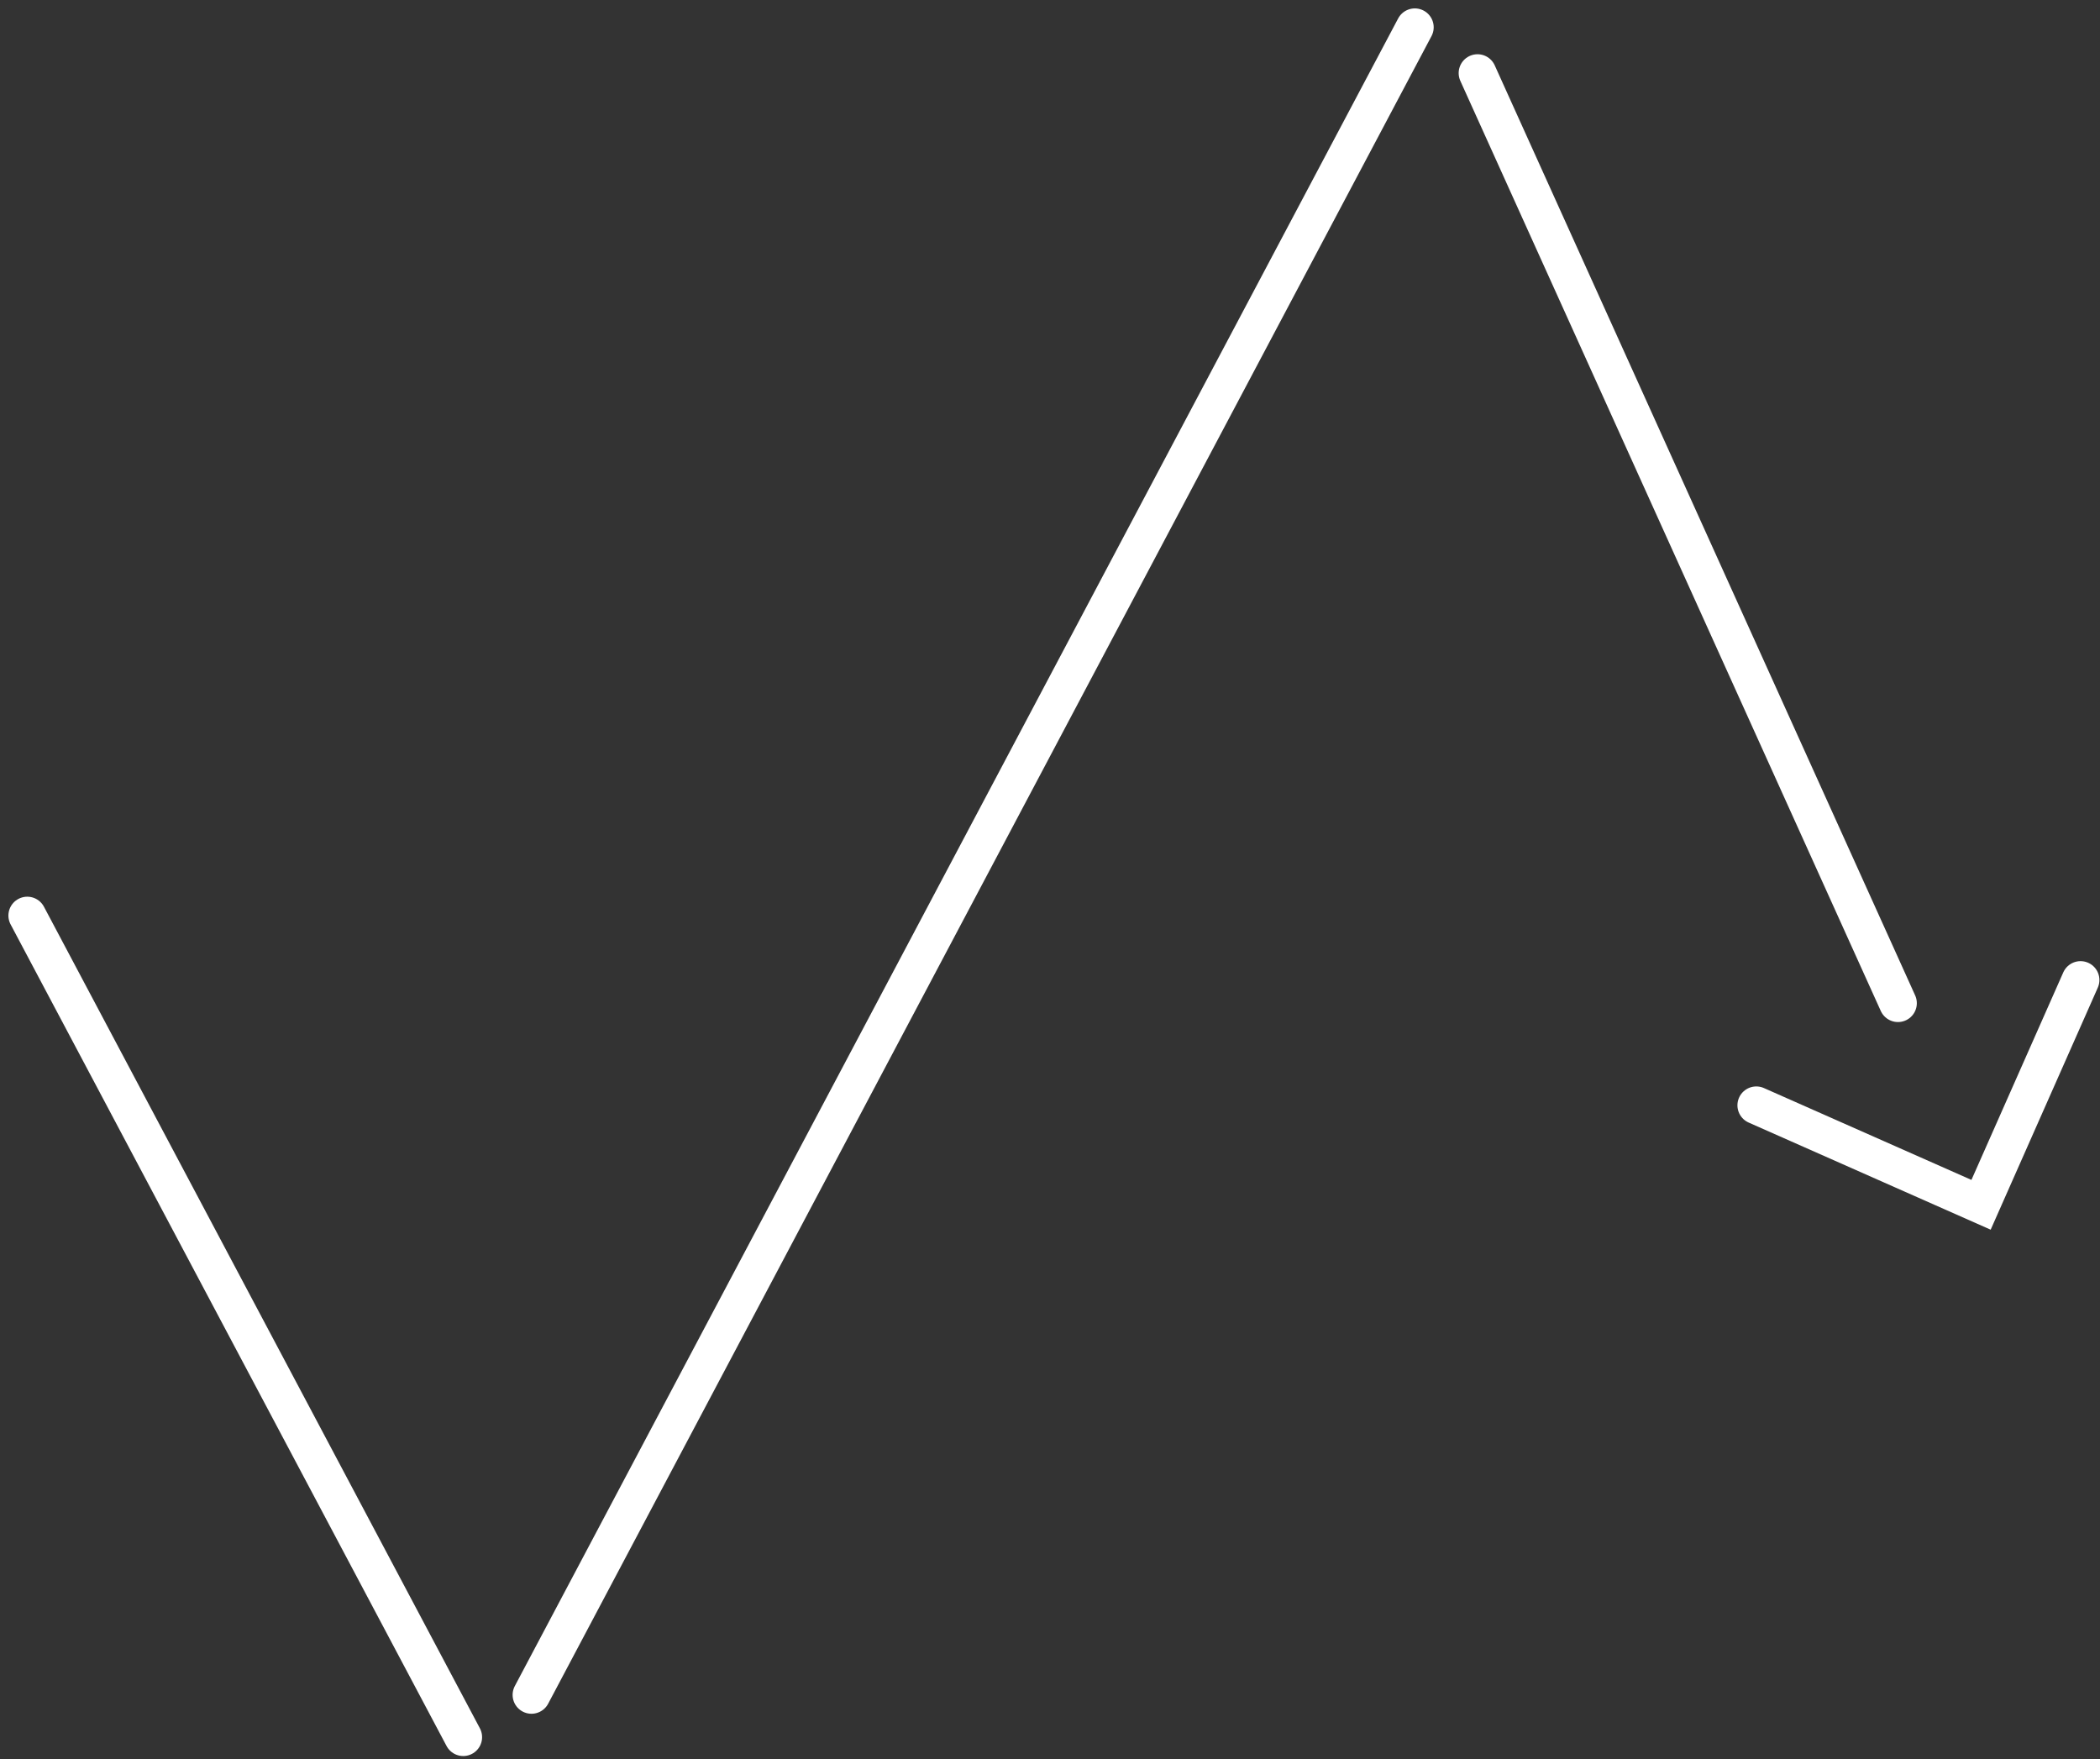
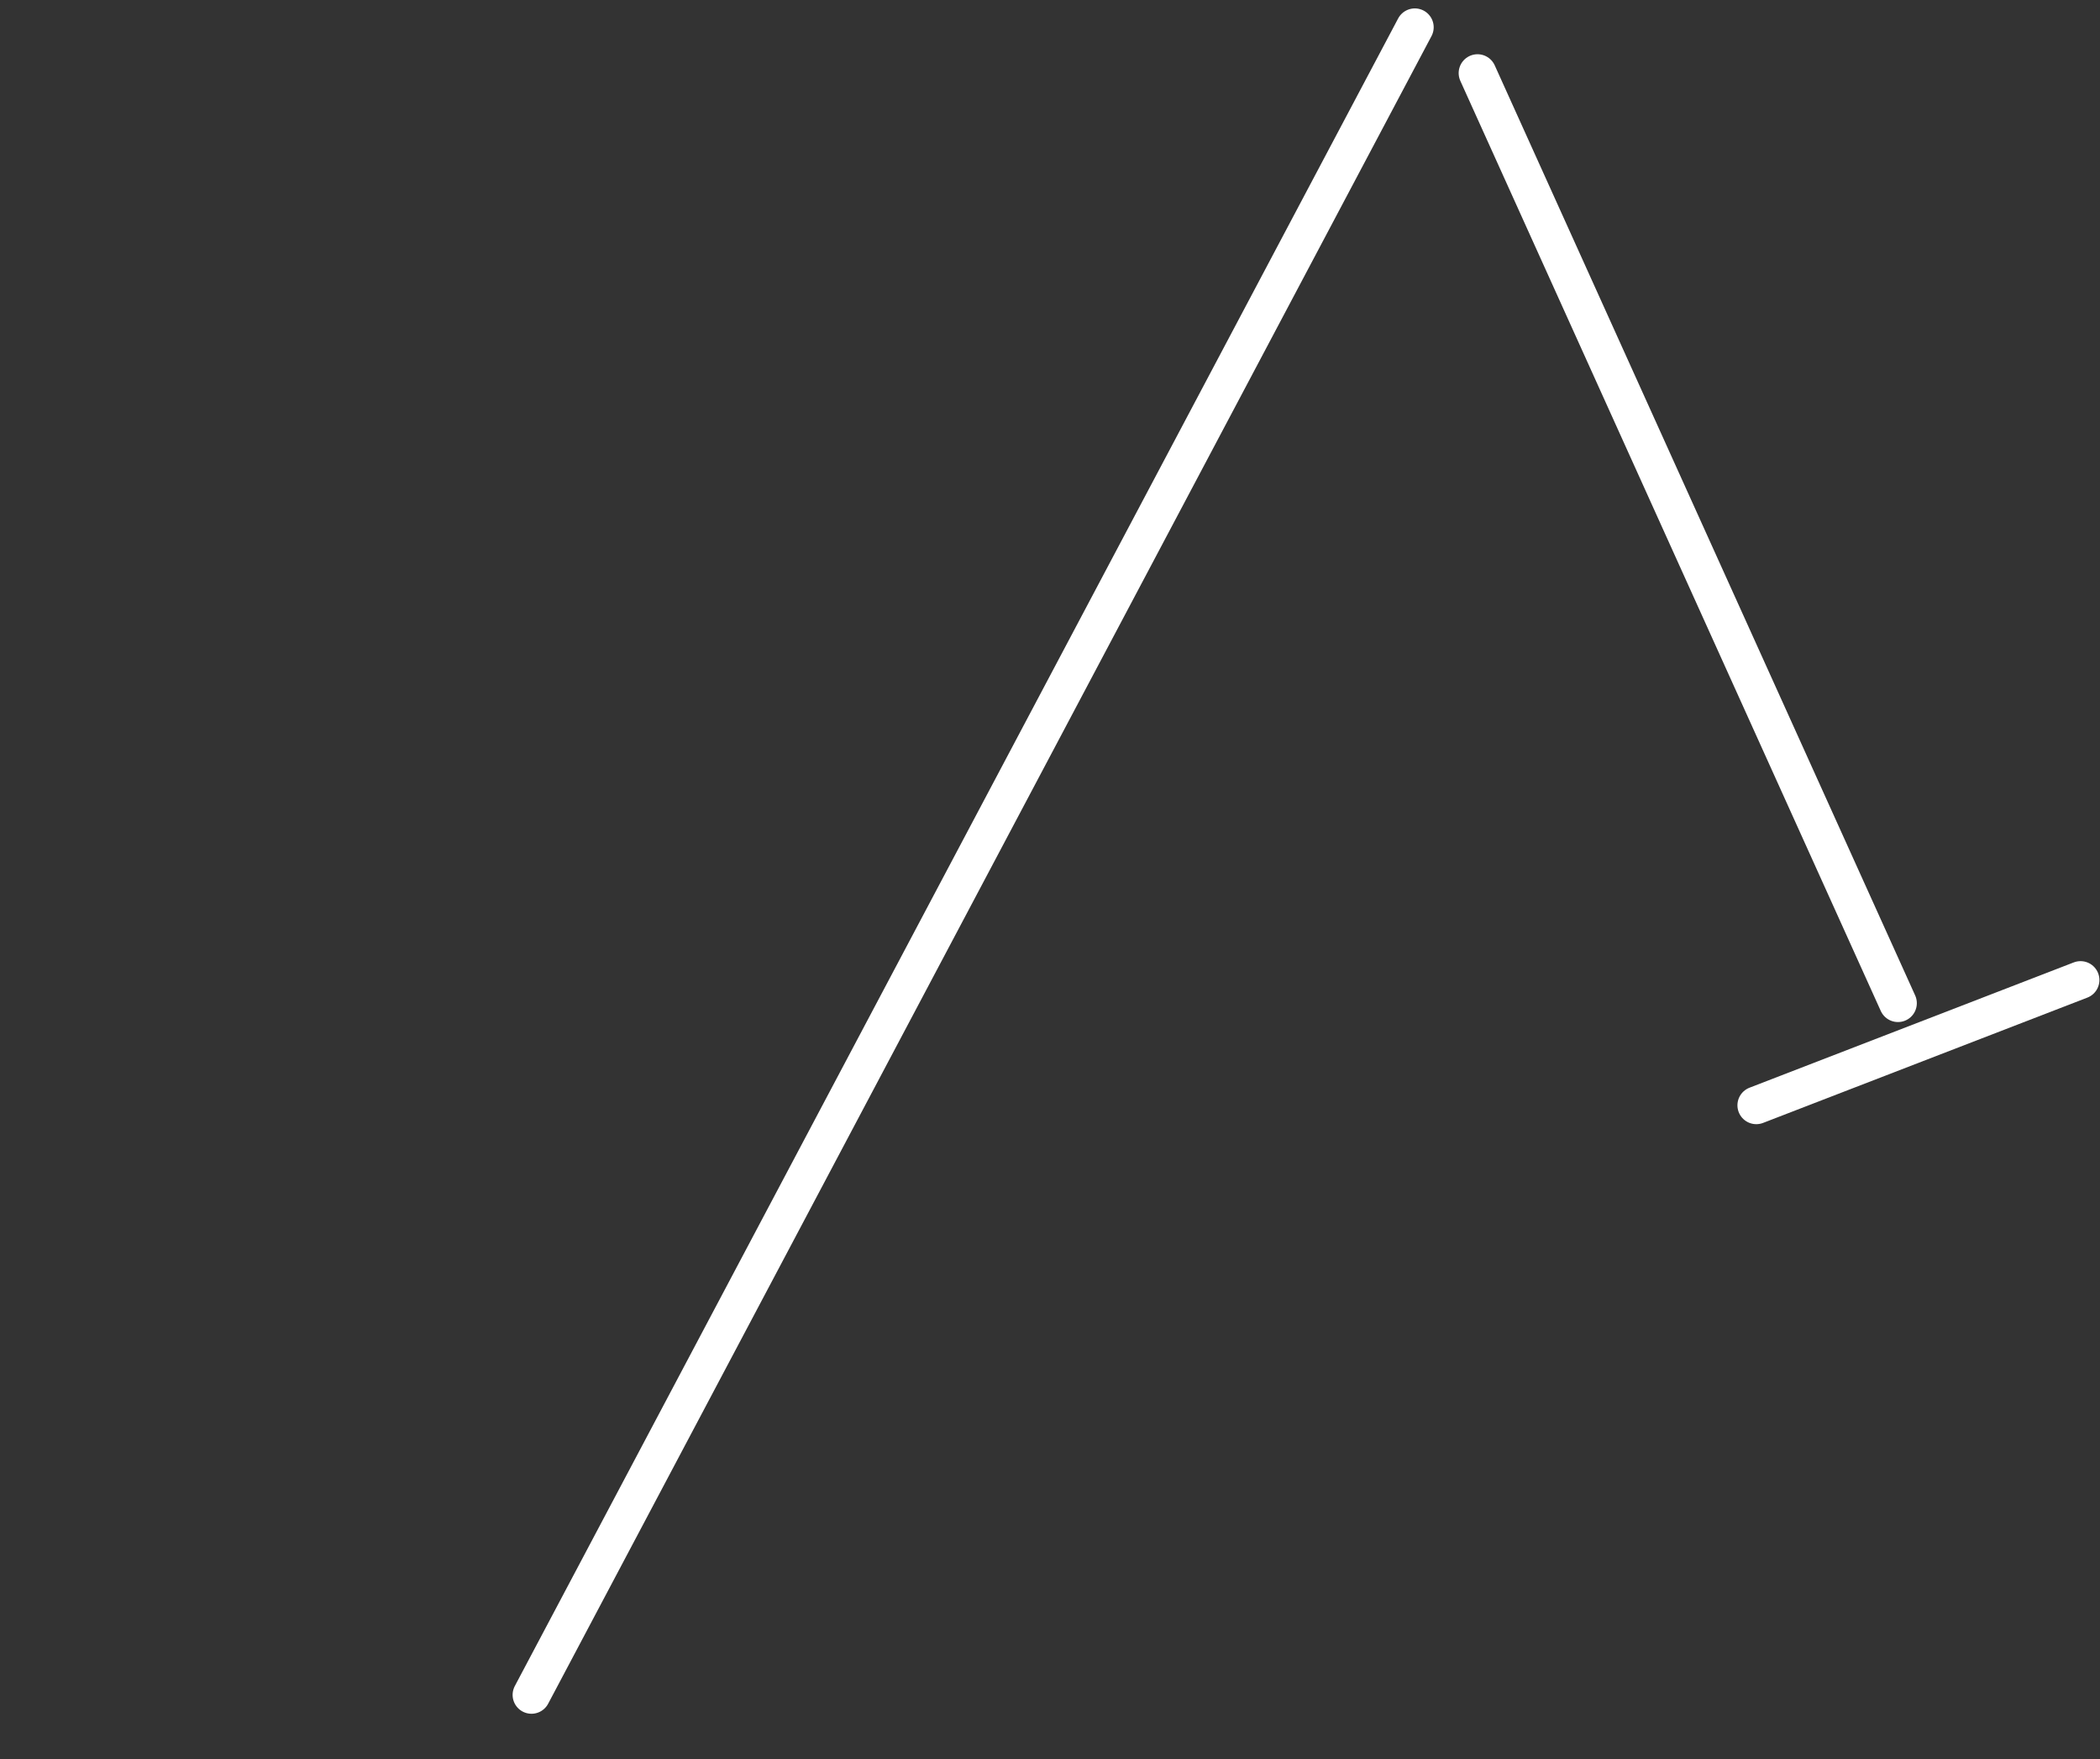
<svg xmlns="http://www.w3.org/2000/svg" width="154" height="129" viewBox="0 0 154 129" fill="none">
  <rect x="0" y="0" width="154" height="129" fill="#333333" stroke="none" />
-   <path d="M152.573 71.866L145.277 88.35L128.795 81.054" stroke="white" stroke-width="2.767" stroke-miterlimit="10" stroke-linecap="round" />
-   <path d="M2 67.14L33.97 127.389" stroke="white" stroke-width="2.767" stroke-miterlimit="10" stroke-linecap="round" />
+   <path d="M152.573 71.866L128.795 81.054" stroke="white" stroke-width="2.767" stroke-miterlimit="10" stroke-linecap="round" />
  <path d="M38.975 124.289L103.754 2" stroke="white" stroke-width="2.767" stroke-miterlimit="10" stroke-linecap="round" />
  <path d="M108.352 5.361L139.184 73.565" stroke="white" stroke-width="2.767" stroke-miterlimit="10" stroke-linecap="round" />
</svg>